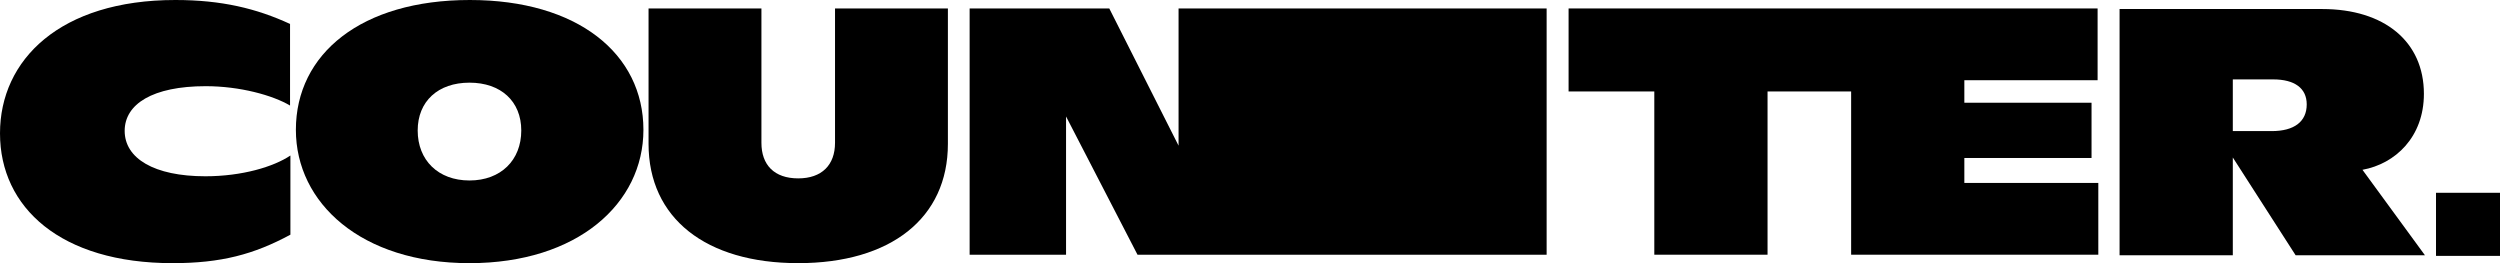
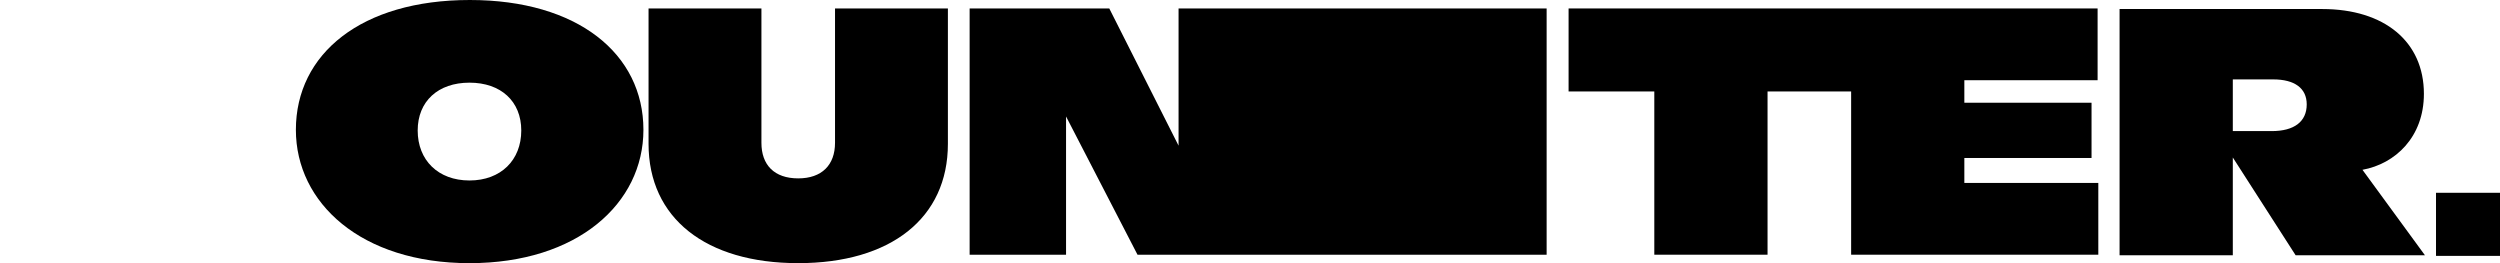
<svg xmlns="http://www.w3.org/2000/svg" fill="none" viewBox="0 0 228 24" height="24" width="228">
  <g clip-path="url(#clip0_4963_12243)">
-     <path style="fill:#2C2C2C;fill:color(display-p3 0.171 0.171 0.171);fill-opacity:1;" fill="#2C2C2C" d="M11.37 11.936C11.37 9.497 13.91 7.86 18.764 7.86C21.891 7.86 24.889 8.696 26.452 9.626V2.183C23.39 0.77 20.198 0 15.996 0C5.474 0 0 5.455 0 12.161C0 18.932 5.539 24 15.736 24C20.166 24 23.163 23.198 26.485 21.402V14.183C24.954 15.209 22.086 16.076 18.732 16.076C14.041 16.076 11.37 14.438 11.37 11.936Z" />
    <path style="fill:#2C2C2C;fill:color(display-p3 0.171 0.171 0.171);fill-opacity:1;" fill="#2C2C2C" d="M42.848 0C32.946 0 26.984 4.91 26.984 11.84C26.984 18.514 32.946 24 42.816 24C52.687 24 58.68 18.545 58.68 11.84C58.68 4.91 52.687 0 42.848 0ZM42.816 16.459C39.949 16.459 38.093 14.6 38.093 11.903C38.093 9.24 39.948 7.539 42.816 7.539C45.685 7.539 47.54 9.24 47.54 11.903C47.54 14.6 45.683 16.459 42.816 16.459Z" />
    <path style="fill:#2C2C2C;fill:color(display-p3 0.171 0.171 0.171);fill-opacity:1;" fill="#2C2C2C" d="M76.154 13.027C76.154 15.047 74.95 16.268 72.798 16.268C70.615 16.268 69.442 15.047 69.442 13.027V0.77H59.148V13.123C59.148 19.894 64.362 23.999 72.798 23.999C81.235 23.999 86.448 19.894 86.448 13.123V0.77H76.154V13.027Z" />
    <path style="fill:#2C2C2C;fill:color(display-p3 0.171 0.171 0.171);fill-opacity:1;" fill="#2C2C2C" d="M107.485 13.284L101.166 0.771H88.43V23.229H97.224V10.621L103.74 23.229H141.053V0.771H107.485V13.284Z" />
    <path style="fill:#2C2C2C;fill:color(display-p3 0.171 0.171 0.171);fill-opacity:1;" fill="#2C2C2C" d="M179.148 14.408H190.748V9.369H179.148V7.316H191.301V0.771H168.856H168.824H143.055V8.341H150.873V23.229H161.2V8.341H168.824V23.229H191.366V16.684H179.148V14.408Z" />
    <path style="fill:#2C2C2C;fill:color(display-p3 0.171 0.171 0.171);fill-opacity:1;" fill="#2C2C2C" d="M221.06 8.556C221.06 3.807 217.477 0.823 211.776 0.823H193.305V23.283H203.632V14.363L209.364 23.283H221.157L215.456 15.486C218.452 14.94 221.06 12.501 221.06 8.556H221.06ZM207.181 11.956H203.632V7.241H207.312C209.267 7.241 210.373 8.042 210.373 9.519C210.373 11.091 209.234 11.956 207.181 11.956Z" />
    <path style="fill:#2C2C2C;fill:color(display-p3 0.171 0.171 0.171);fill-opacity:1;" fill="#2C2C2C" d="M228.004 17.582H222.164V23.336H228.004V17.582Z" />
  </g>
  <defs>
    <clipPath id="clip0_4963_12243">
      <rect style="fill:white;fill-opacity:1;" fill="white" height="24" width="228" />
    </clipPath>
  </defs>
</svg>